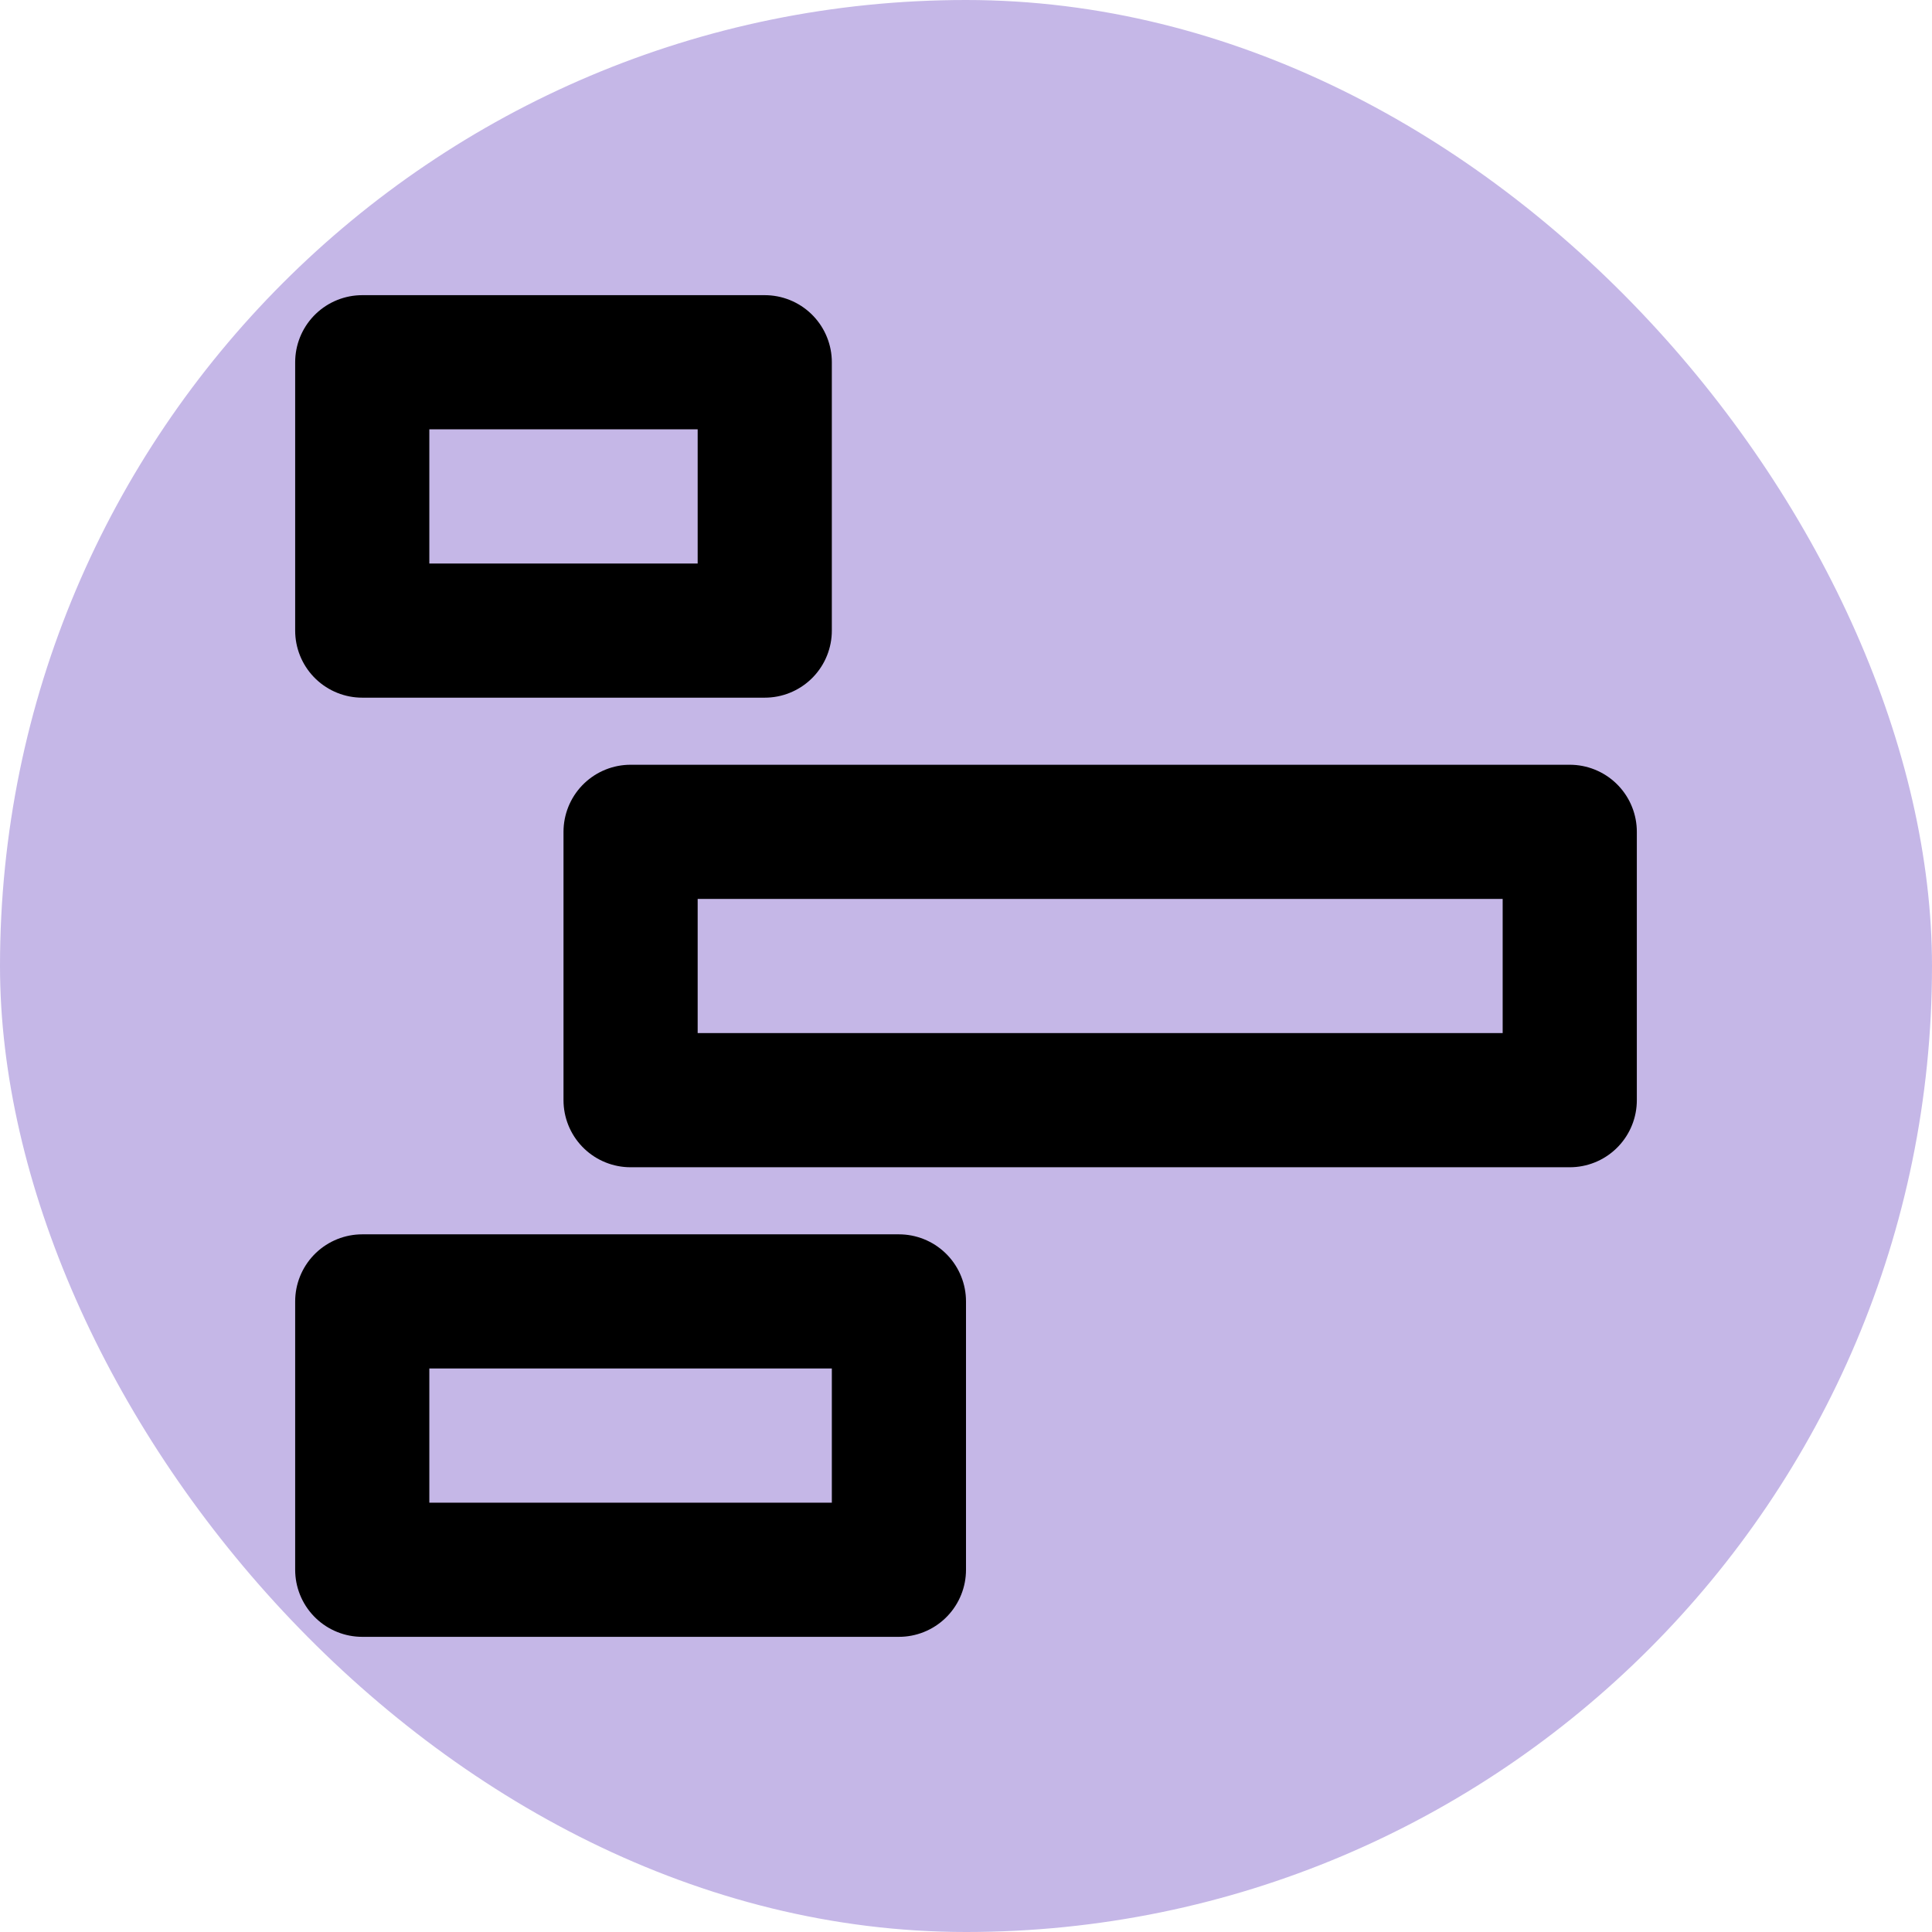
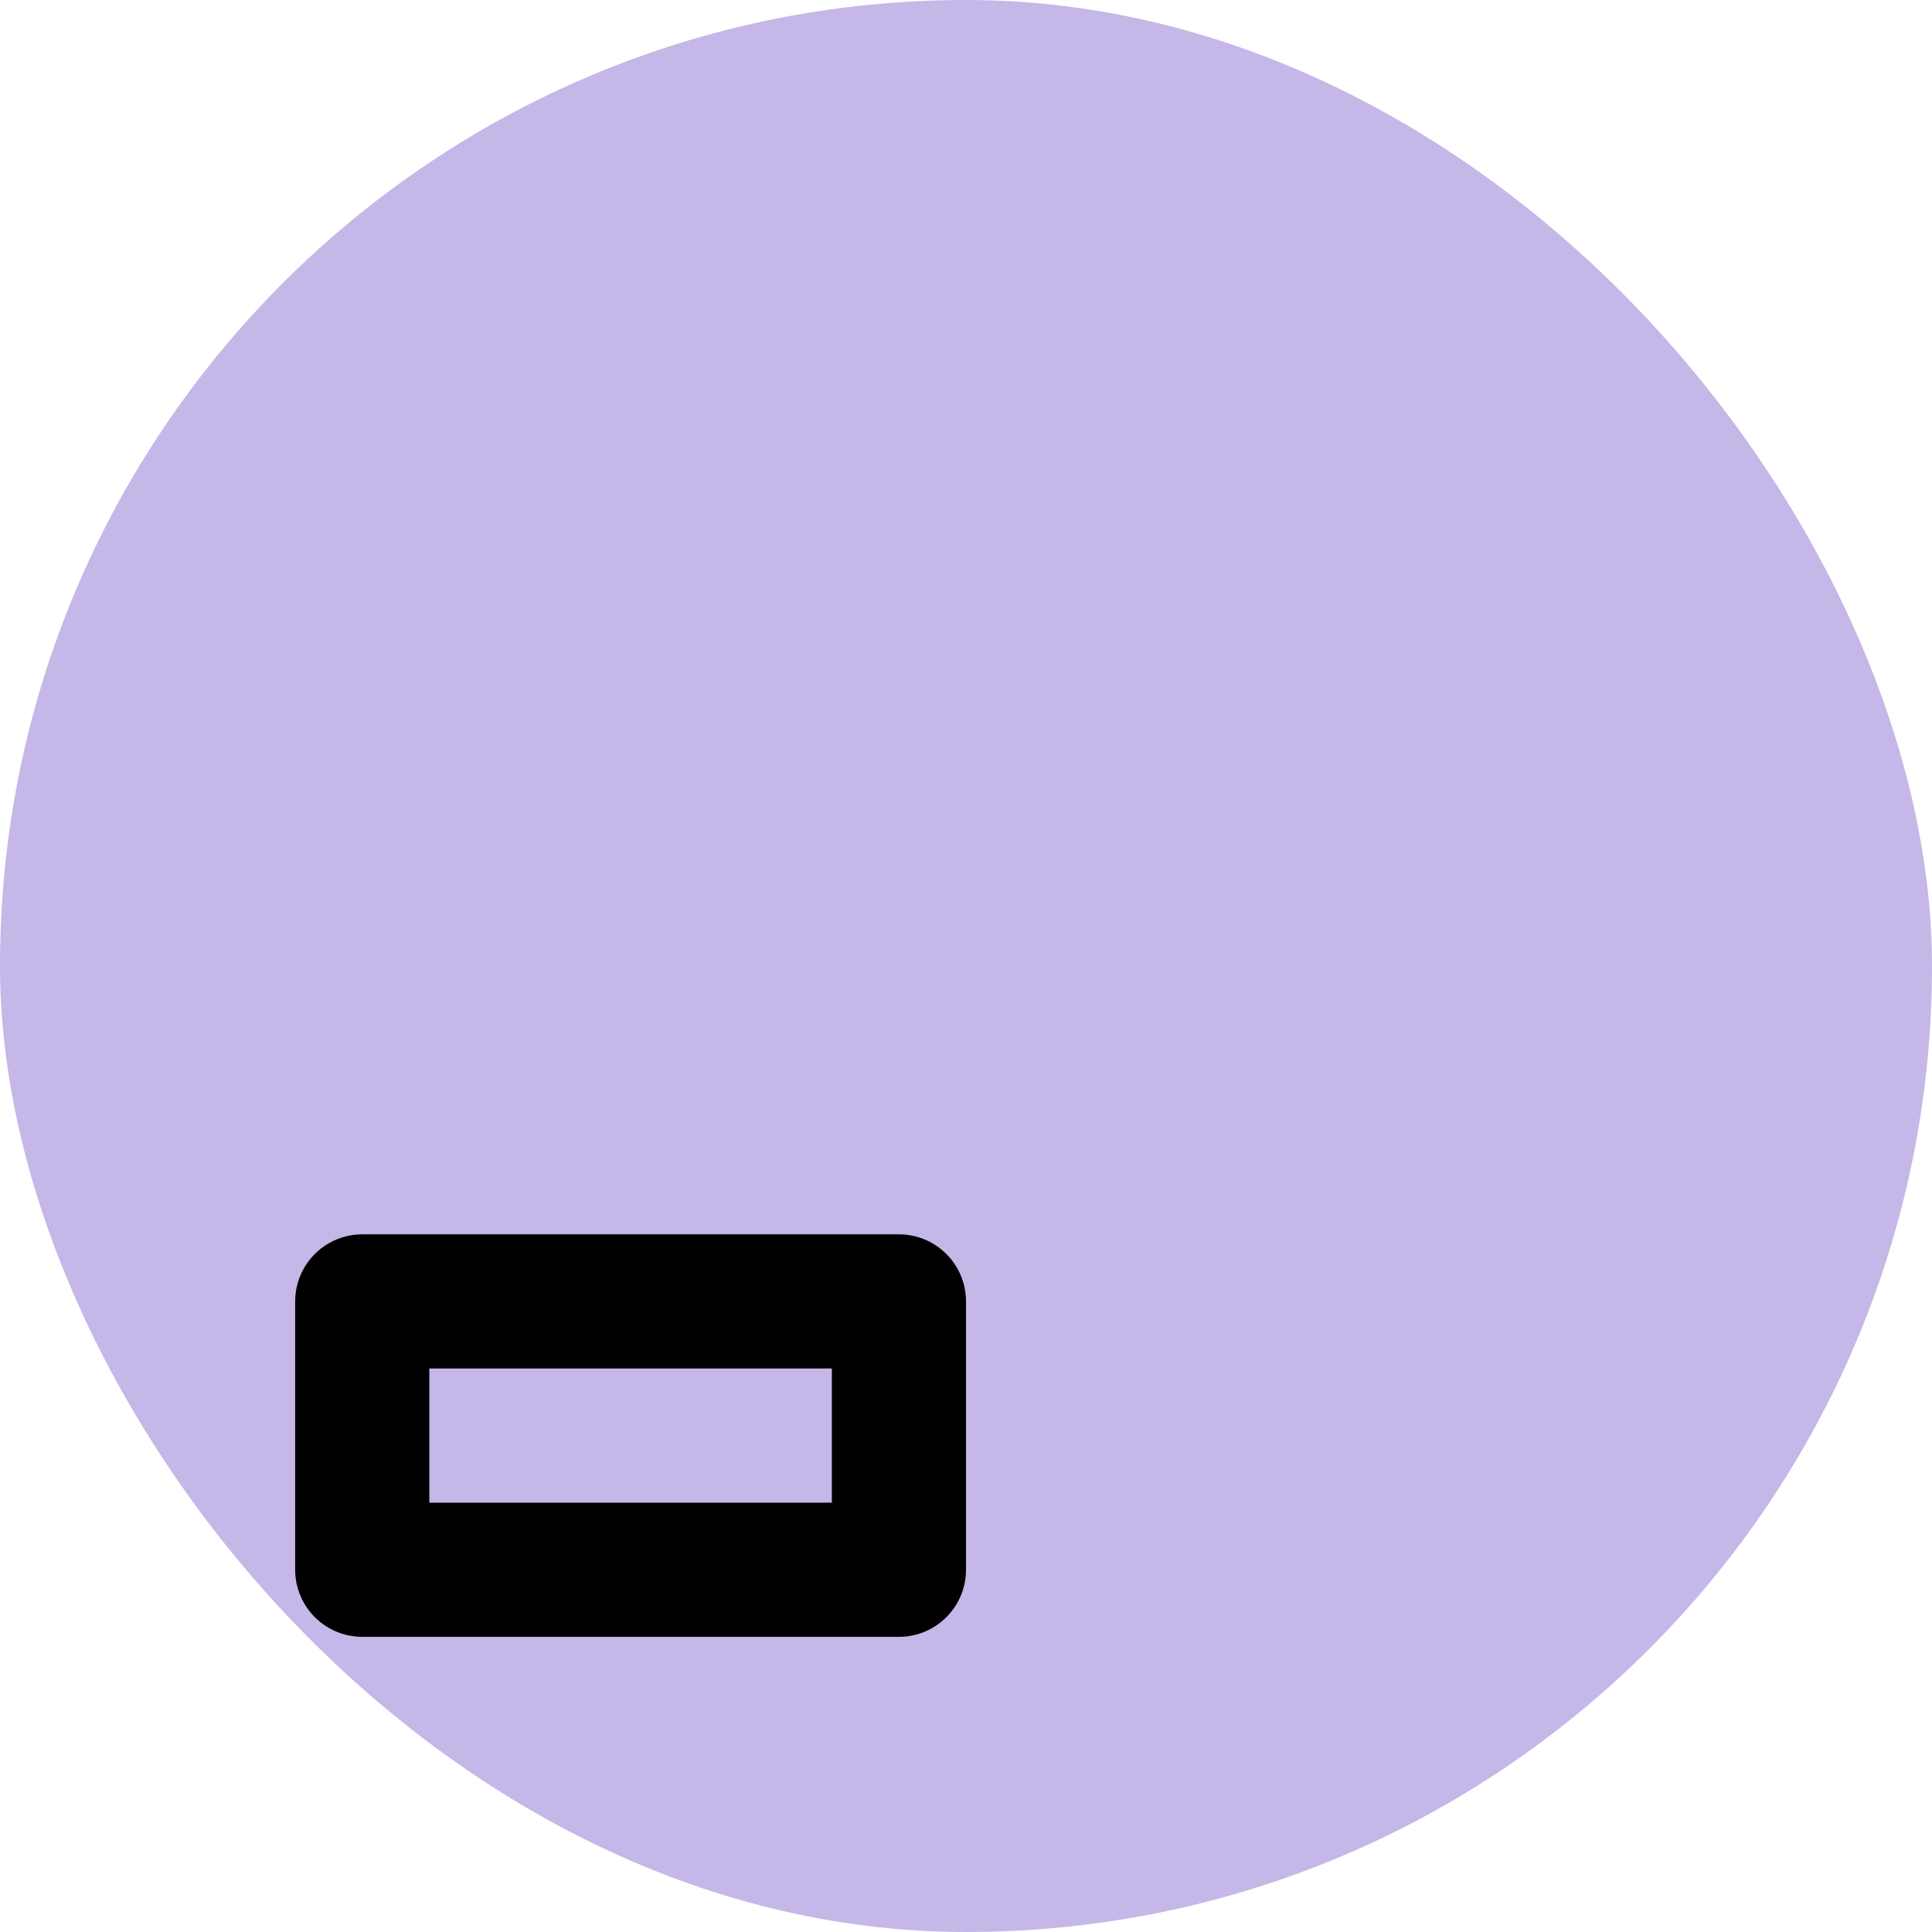
<svg xmlns="http://www.w3.org/2000/svg" width="800px" height="800px" viewBox="-2.4 -2.4 28.80 28.80" fill="none">
  <g id="SVGRepo_bgCarrier" stroke-width="0">
    <rect x="-2.4" y="-2.4" width="28.80" height="28.80" rx="14.4" fill="#C5B7E7" strokewidth="0" />
  </g>
  <g id="SVGRepo_tracerCarrier" stroke-linecap="round" stroke-linejoin="round" />
  <g id="SVGRepo_iconCarrier">
-     <rect x="3" y="3" width="6" height="4" stroke="#000000" stroke-width="2" stroke-linecap="round" stroke-linejoin="round" />
    <rect x="3" y="17" width="8" height="4" stroke="#000000" stroke-width="2" stroke-linecap="round" stroke-linejoin="round" />
-     <rect x="7" y="10" width="14" height="4" stroke="#000000" stroke-width="2" stroke-linecap="round" stroke-linejoin="round" />
  </g>
</svg>